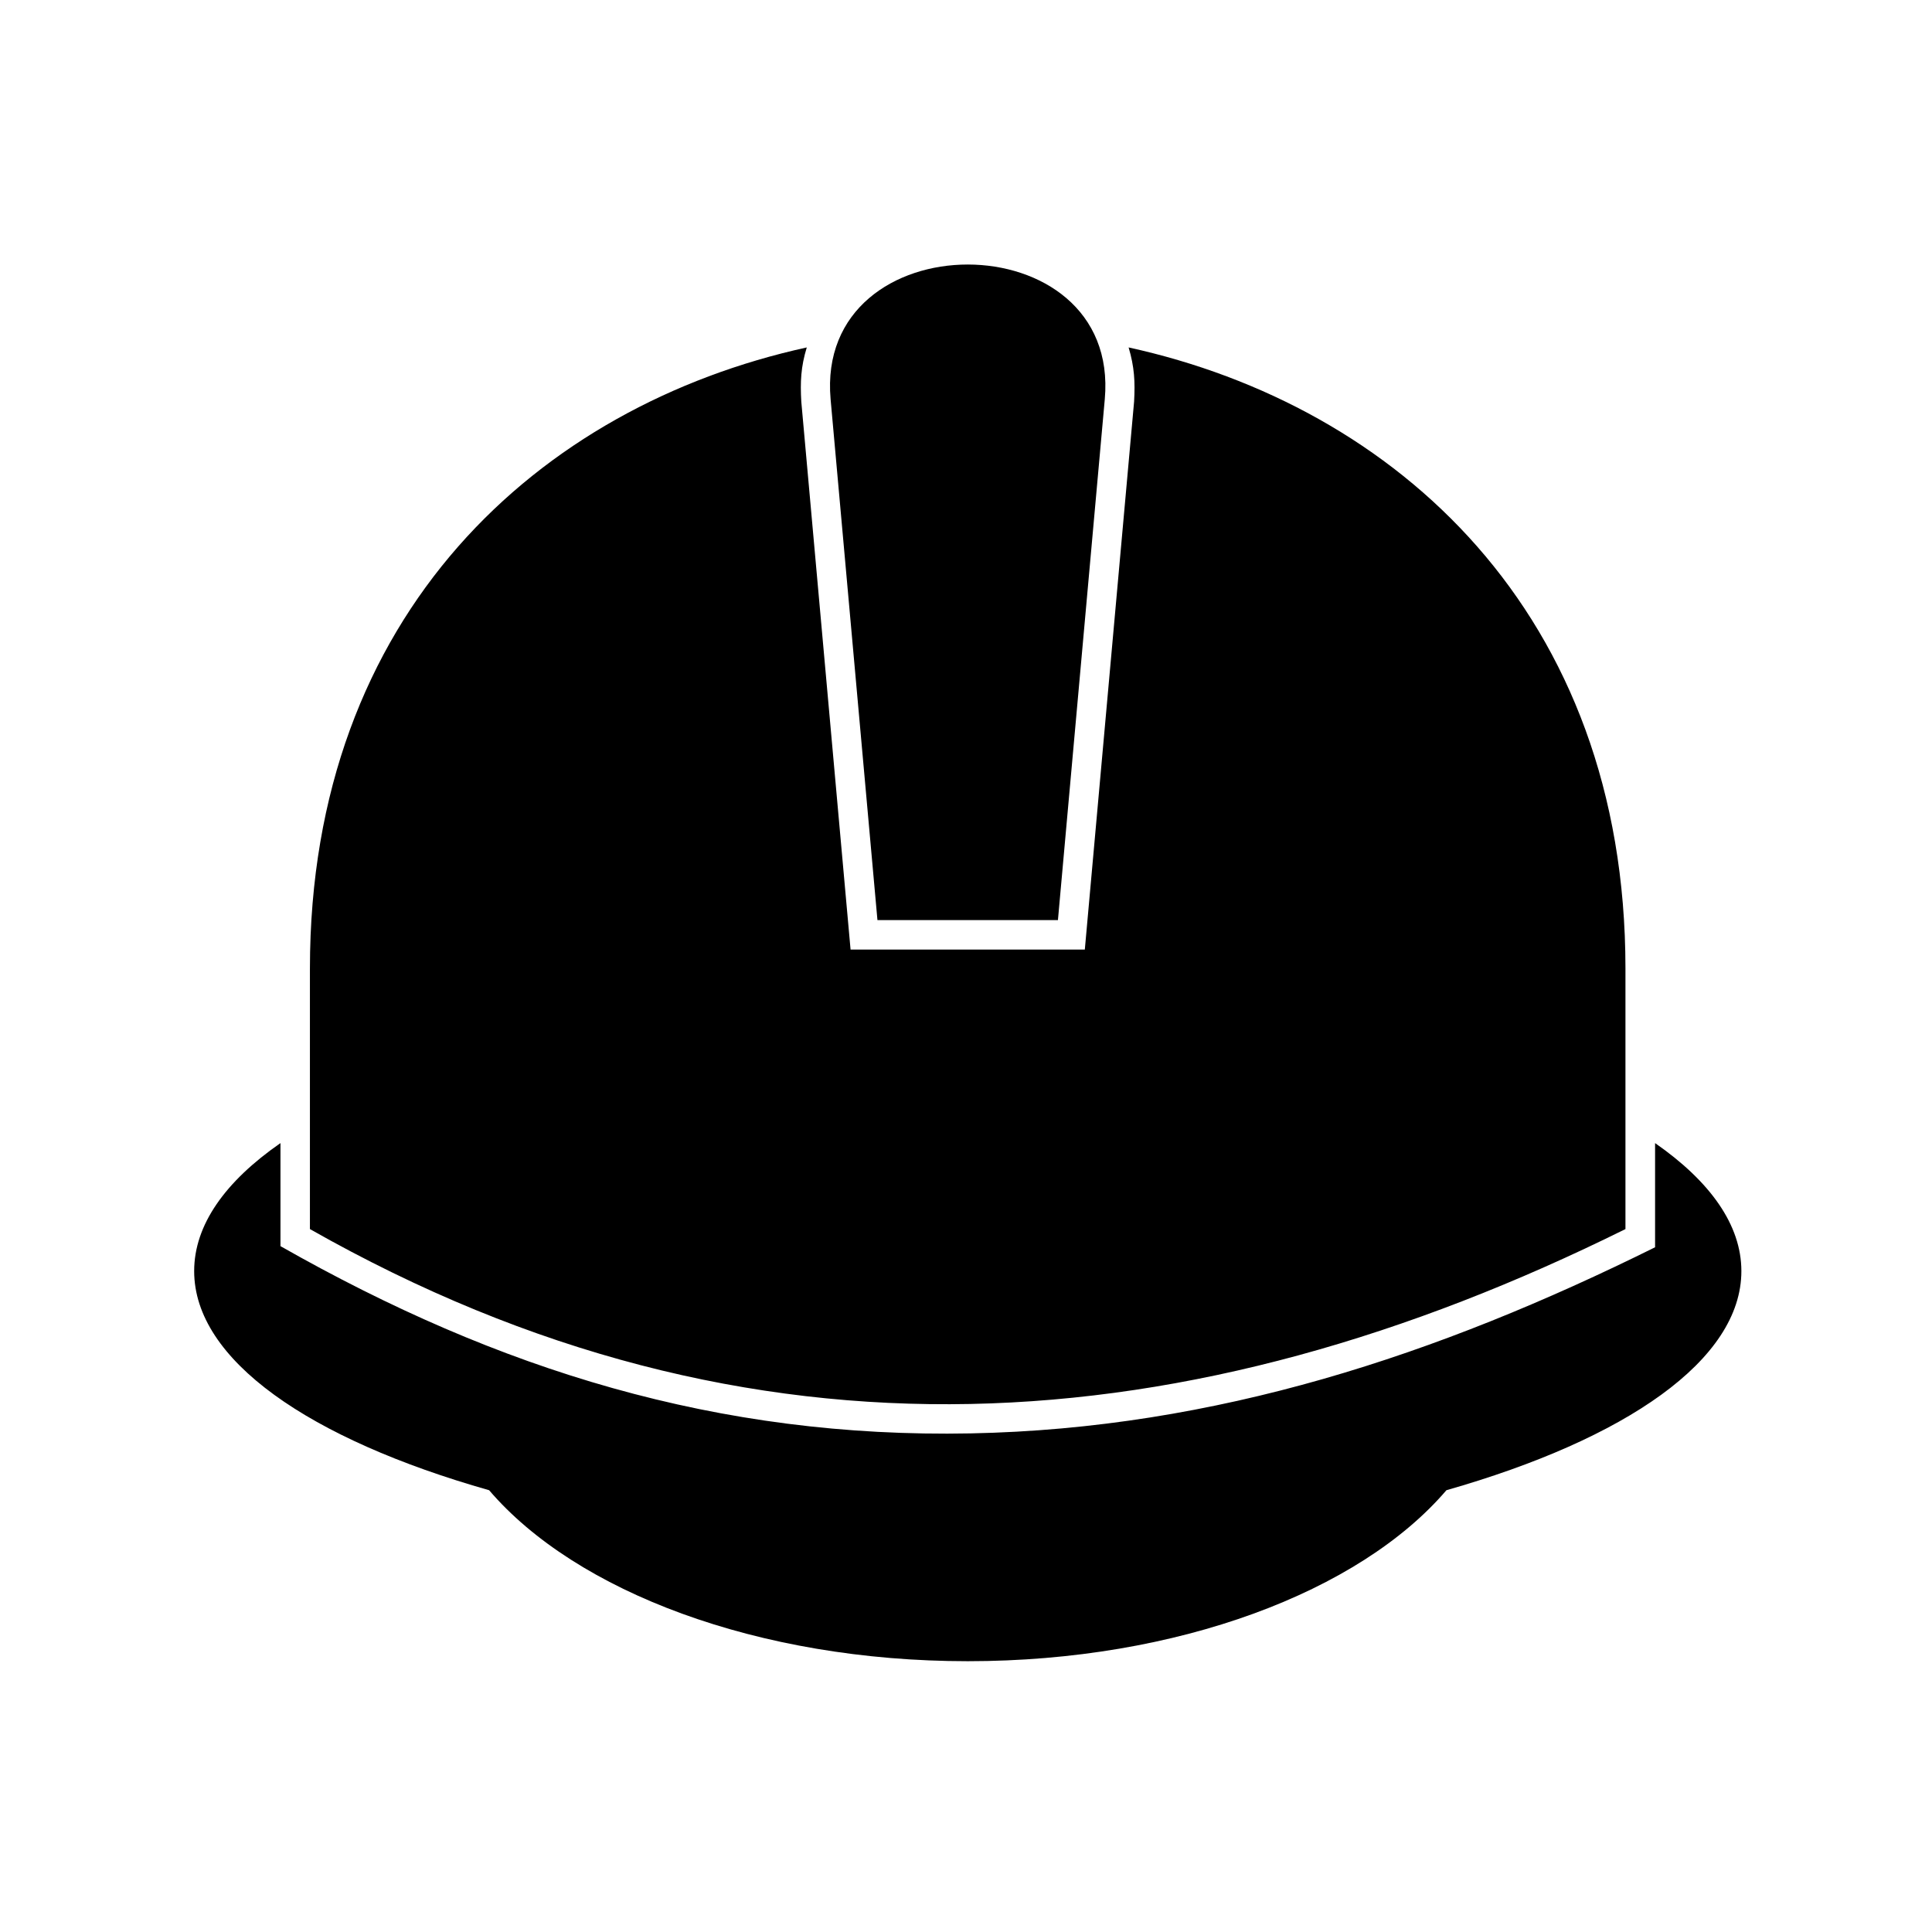
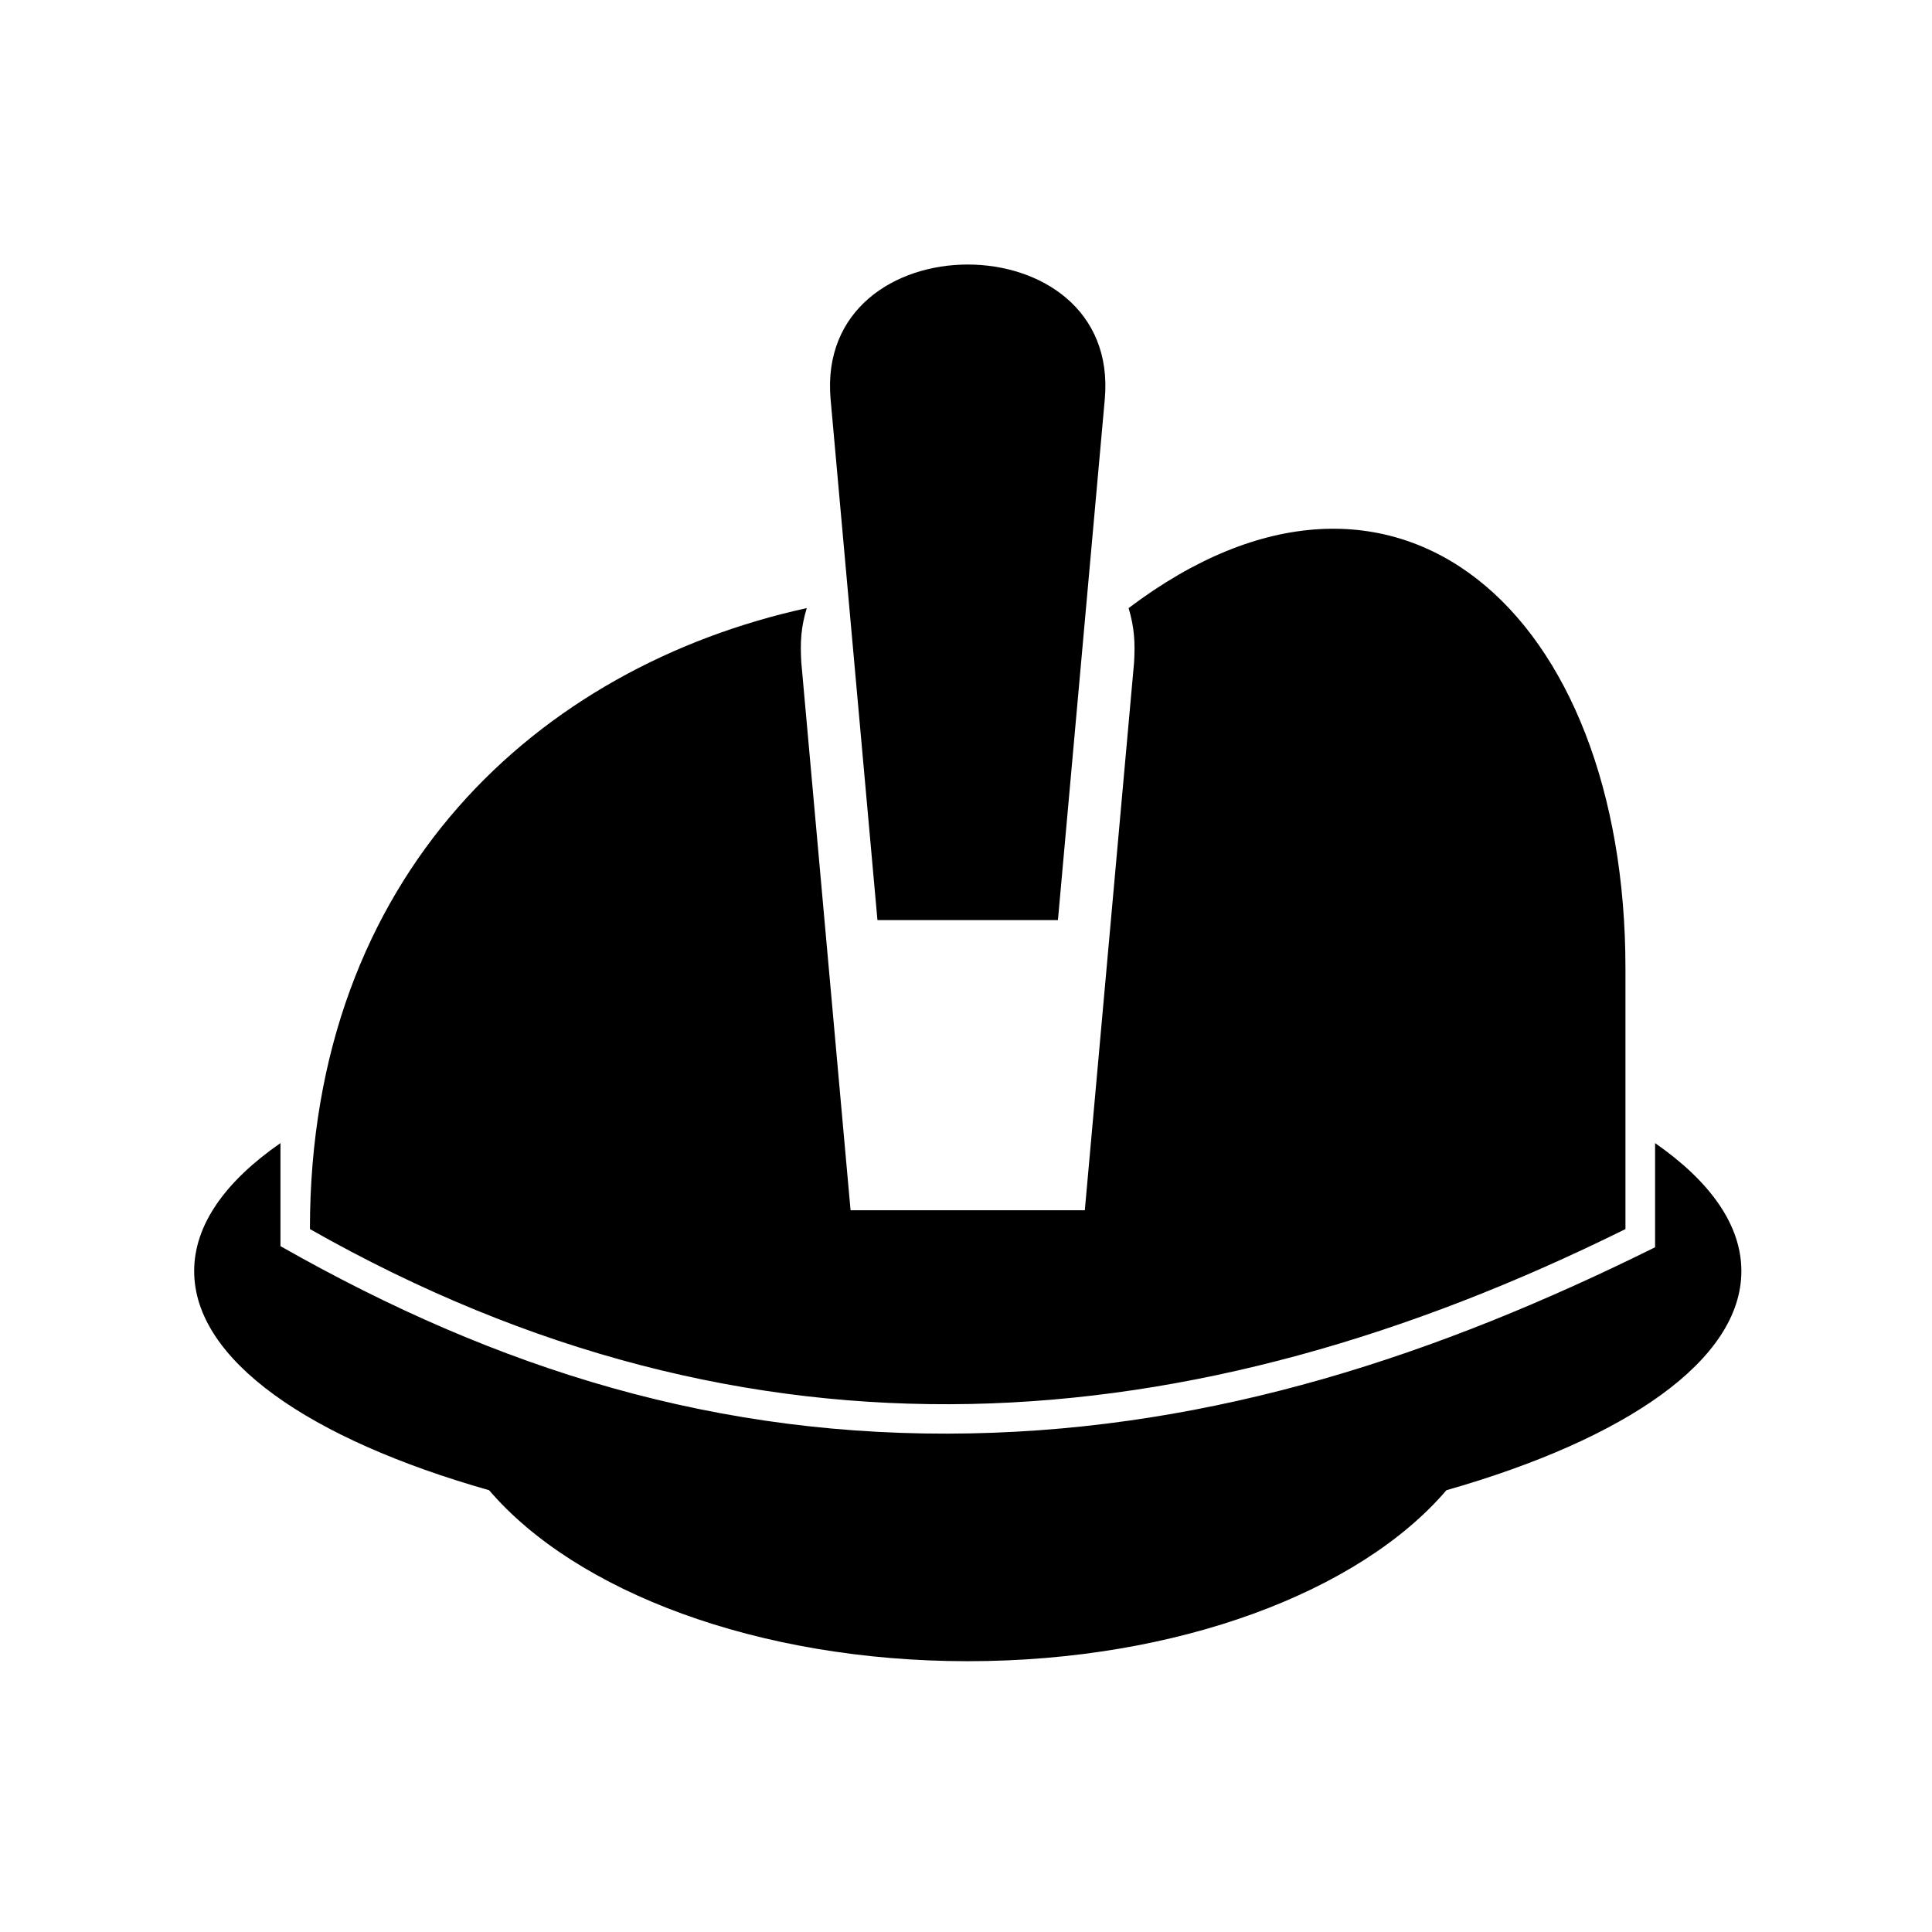
<svg xmlns="http://www.w3.org/2000/svg" version="1.1" id="Calque_1" x="0px" y="0px" viewBox="0 0 1200 1200" style="enable-background:new 0 0 1200 1200;" xml:space="preserve">
  <style type="text/css">
	.st0{fill-rule:evenodd;clip-rule:evenodd;}
</style>
-   <path class="st0" d="M1009.6,601.5v161.9c-270.2,133.9-542.5,155.8-817.1,0V601.5c0-220.8,142.6-349.3,308.6-385.7  c-3.7,12.1-4.1,21.4-3.4,33.7l30.6,340.3h145.5l30.6-340.3c0.7-12.3,0.2-21.6-3.4-33.7C867,252.2,1009.6,380.7,1009.6,601.5  L1009.6,601.5z M686.2,248l-29.1,323.5H545L515.9,248C506,136.4,696.2,136.4,686.2,248L686.2,248z M1028,710  c34.2,23.8,53.6,50.8,53.6,79.5c0,55.2-71.7,104.3-183.2,136.1c-53.8,62.9-166.7,106.2-297.3,106.2c-130.6,0-243.5-43.3-297.3-106.2  c-111.6-31.7-183.2-80.9-183.2-136.1c0-28.7,19.3-55.7,53.6-79.5v64C309.6,851,446.2,893.4,603,890.3c152-3,289.9-48.6,425-115.6  L1028,710L1028,710z" />
+   <path class="st0" d="M1009.6,601.5v161.9c-270.2,133.9-542.5,155.8-817.1,0c0-220.8,142.6-349.3,308.6-385.7  c-3.7,12.1-4.1,21.4-3.4,33.7l30.6,340.3h145.5l30.6-340.3c0.7-12.3,0.2-21.6-3.4-33.7C867,252.2,1009.6,380.7,1009.6,601.5  L1009.6,601.5z M686.2,248l-29.1,323.5H545L515.9,248C506,136.4,696.2,136.4,686.2,248L686.2,248z M1028,710  c34.2,23.8,53.6,50.8,53.6,79.5c0,55.2-71.7,104.3-183.2,136.1c-53.8,62.9-166.7,106.2-297.3,106.2c-130.6,0-243.5-43.3-297.3-106.2  c-111.6-31.7-183.2-80.9-183.2-136.1c0-28.7,19.3-55.7,53.6-79.5v64C309.6,851,446.2,893.4,603,890.3c152-3,289.9-48.6,425-115.6  L1028,710L1028,710z" />
</svg>